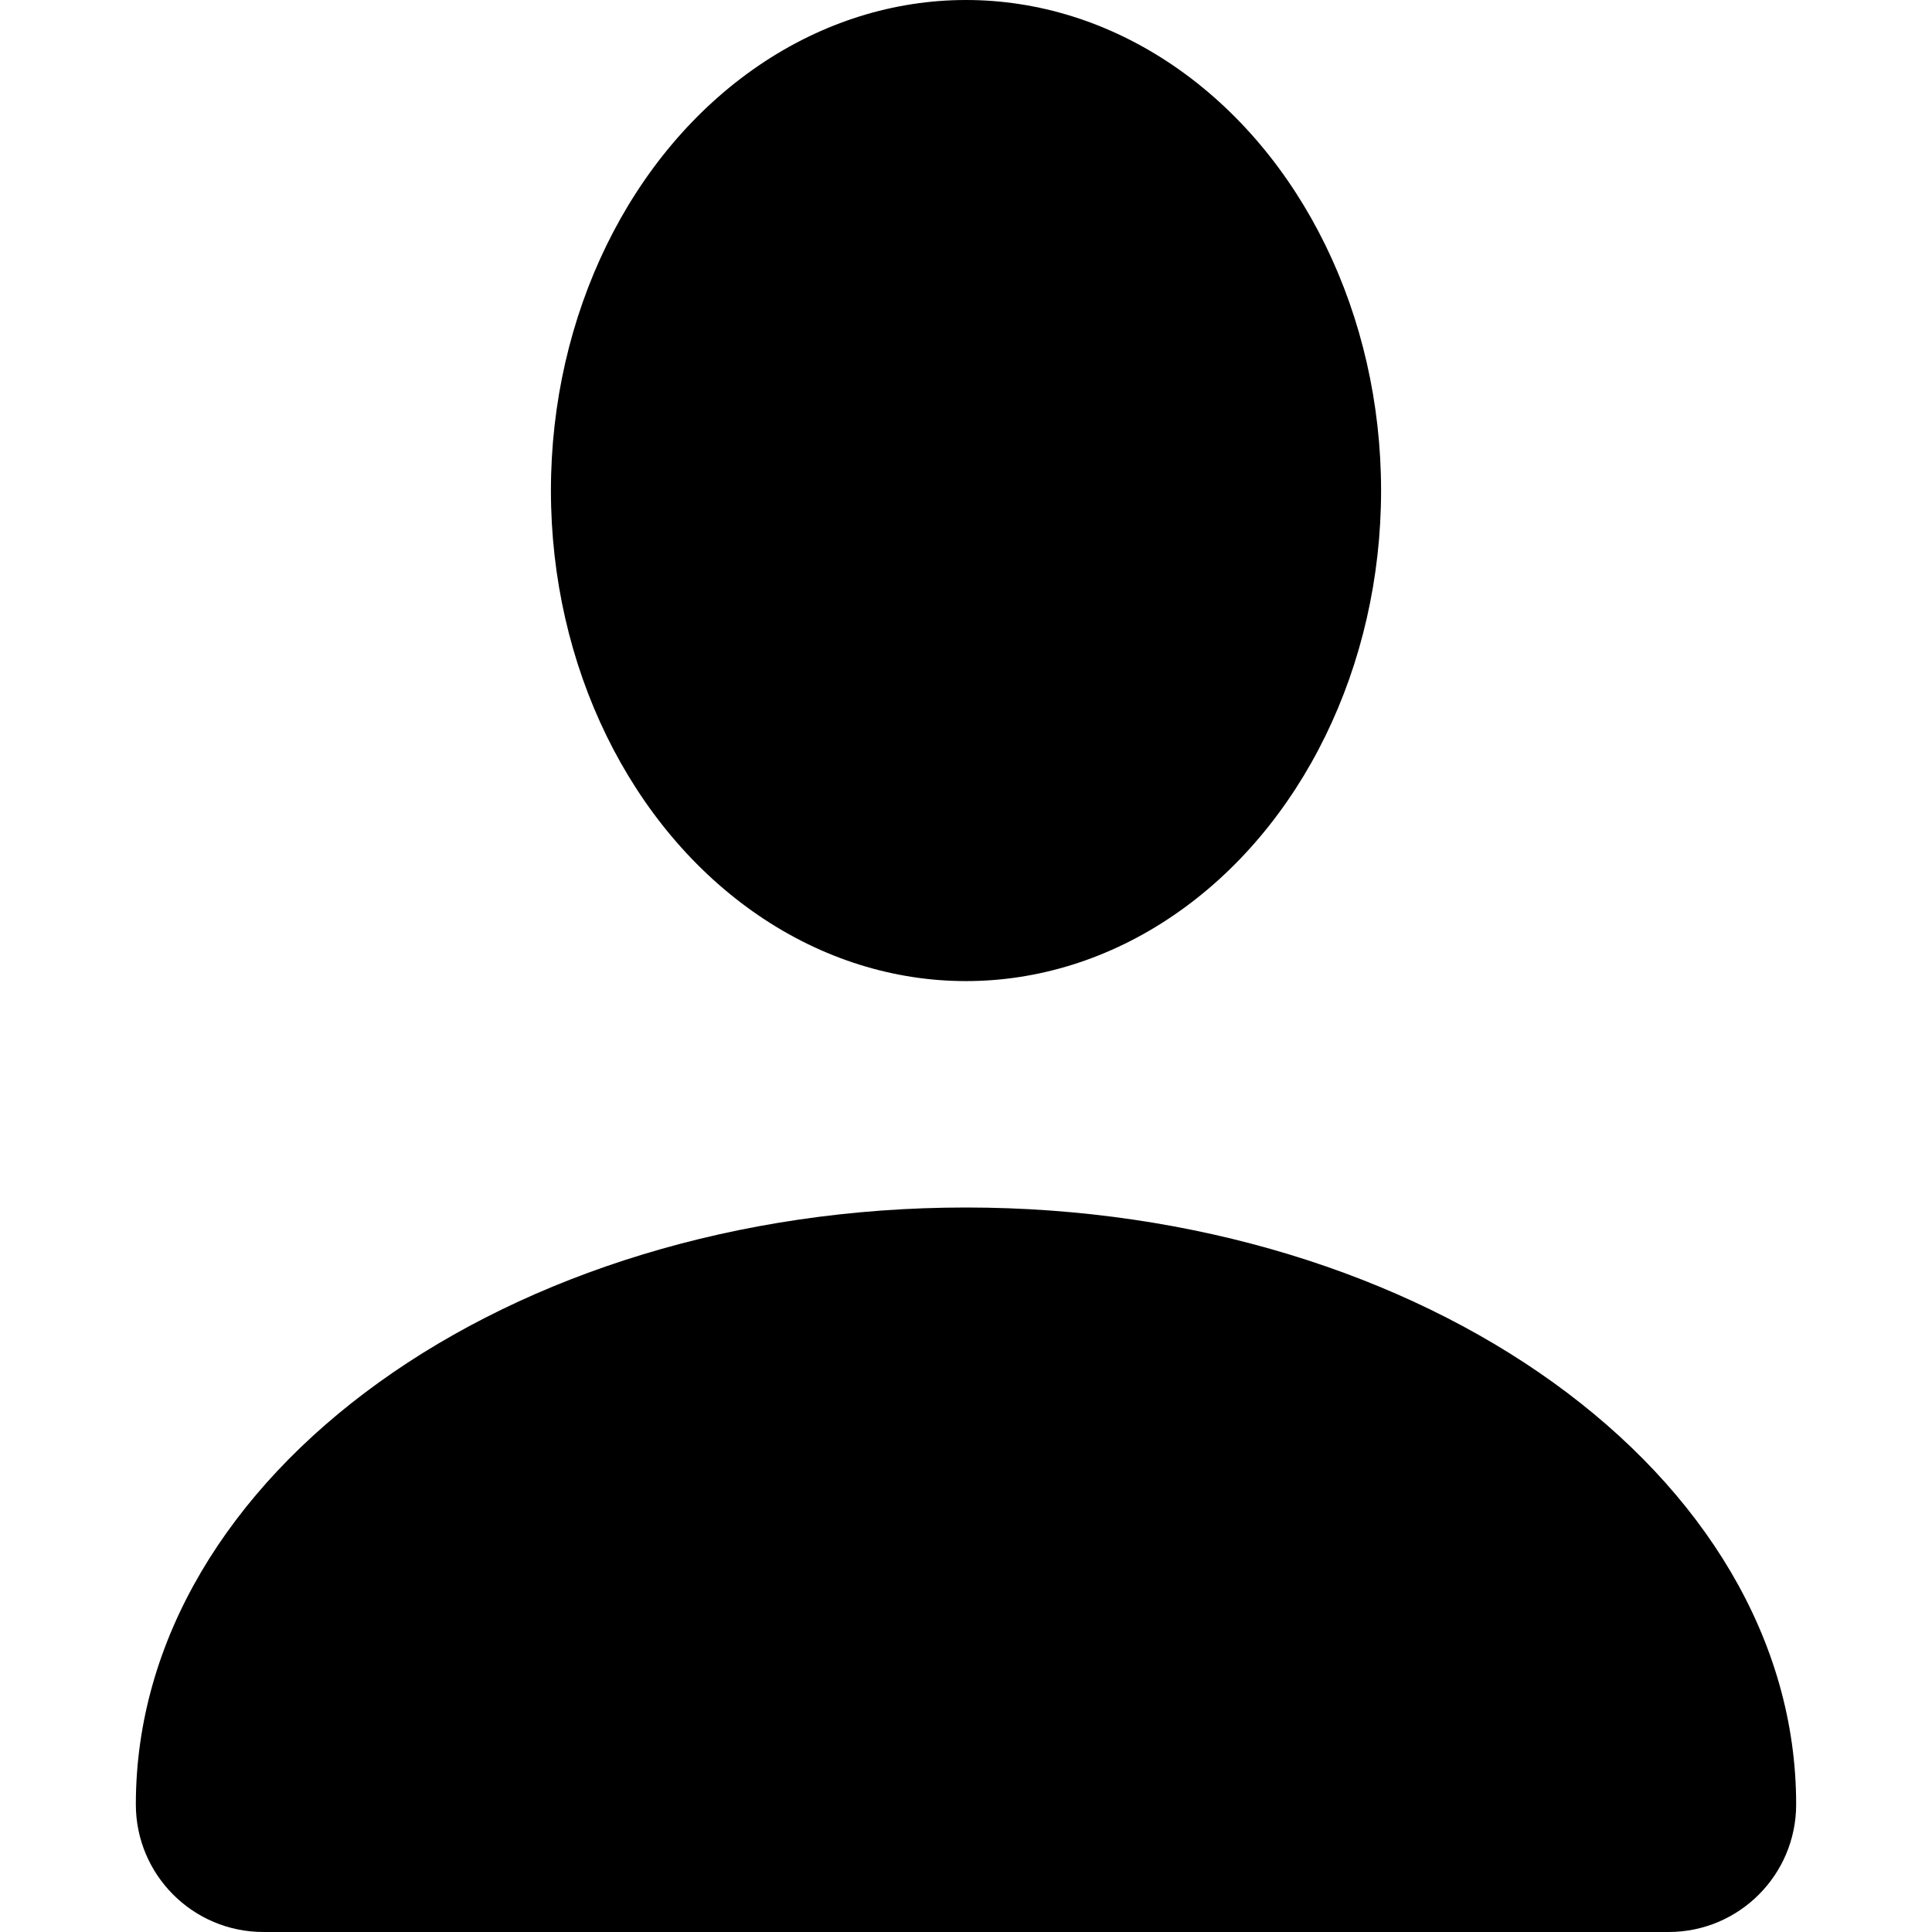
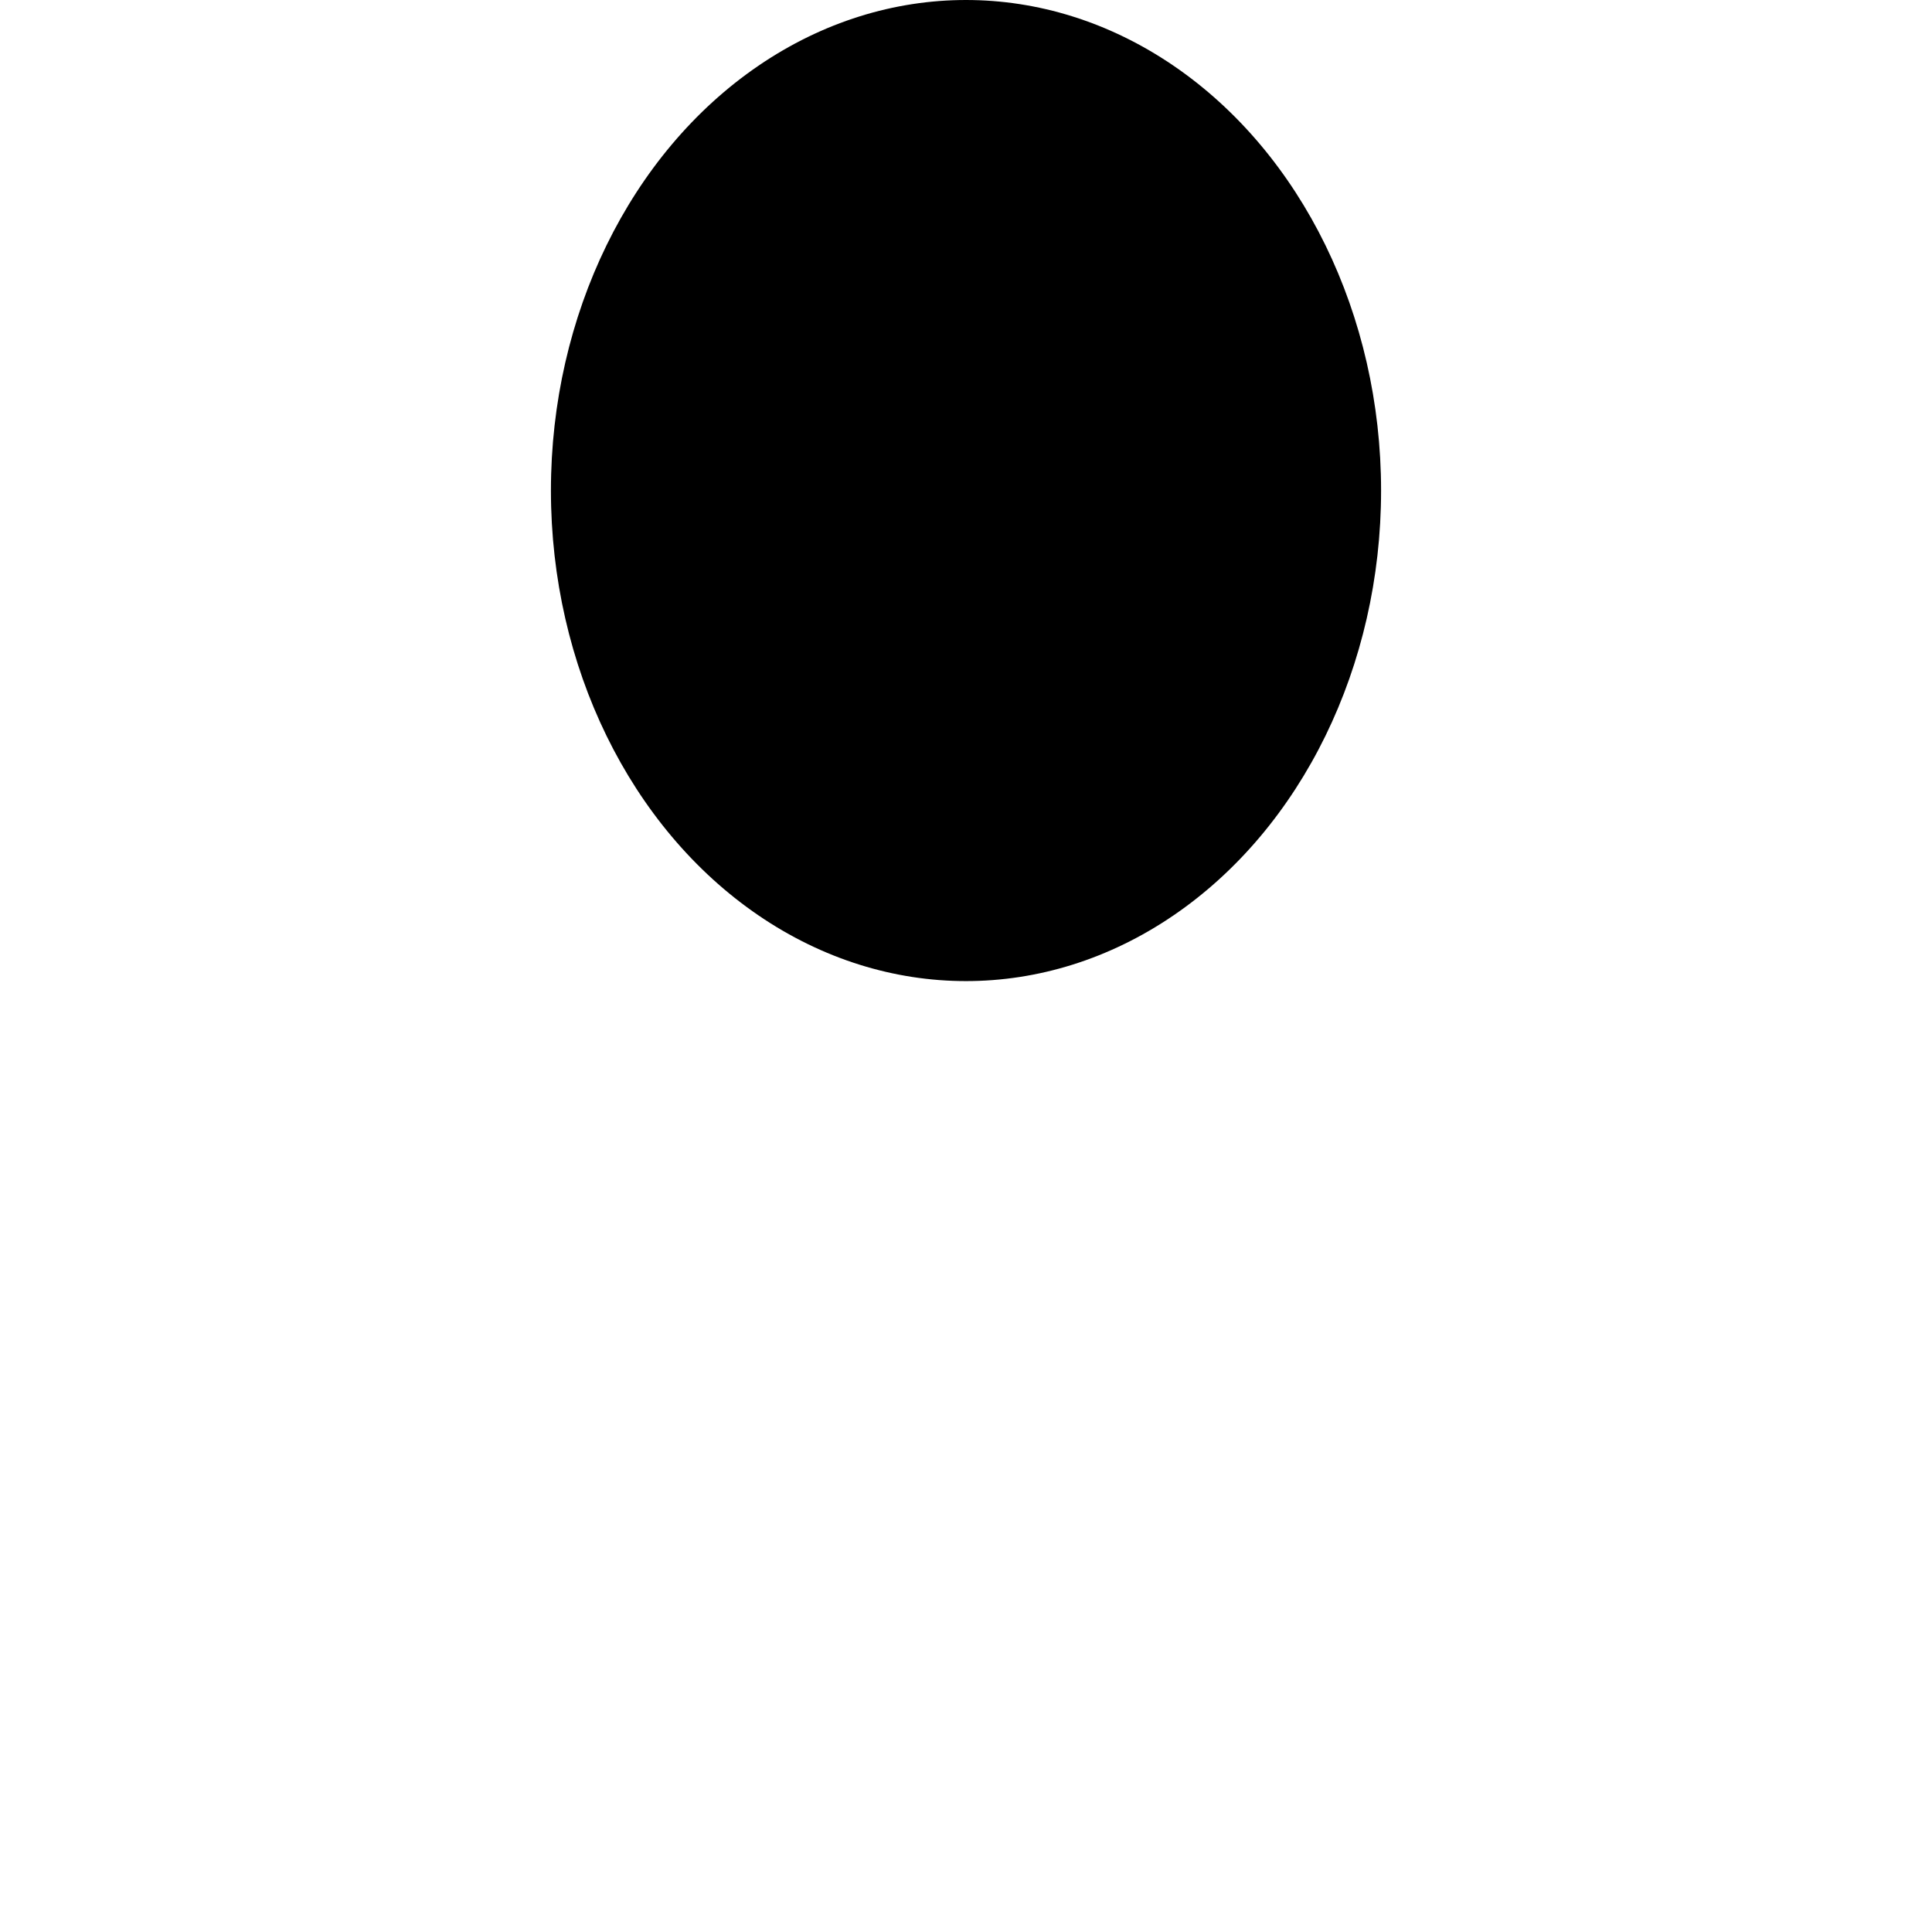
<svg xmlns="http://www.w3.org/2000/svg" fill="#000000" width="800px" height="800px" viewBox="0 0 512 512" id="_x30_1" version="1.1" xml:space="preserve">
  <g>
    <ellipse cx="256" cy="130" rx="110" ry="130" />
-     <path d="M36,478.191C36,390.825,134.497,320,256,320s220,70.825,220,158.191v0C476,496.863,460.863,512,442.192,512H69.808   C51.137,512,36,496.863,36,478.191L36,478.191z" />
  </g>
</svg>